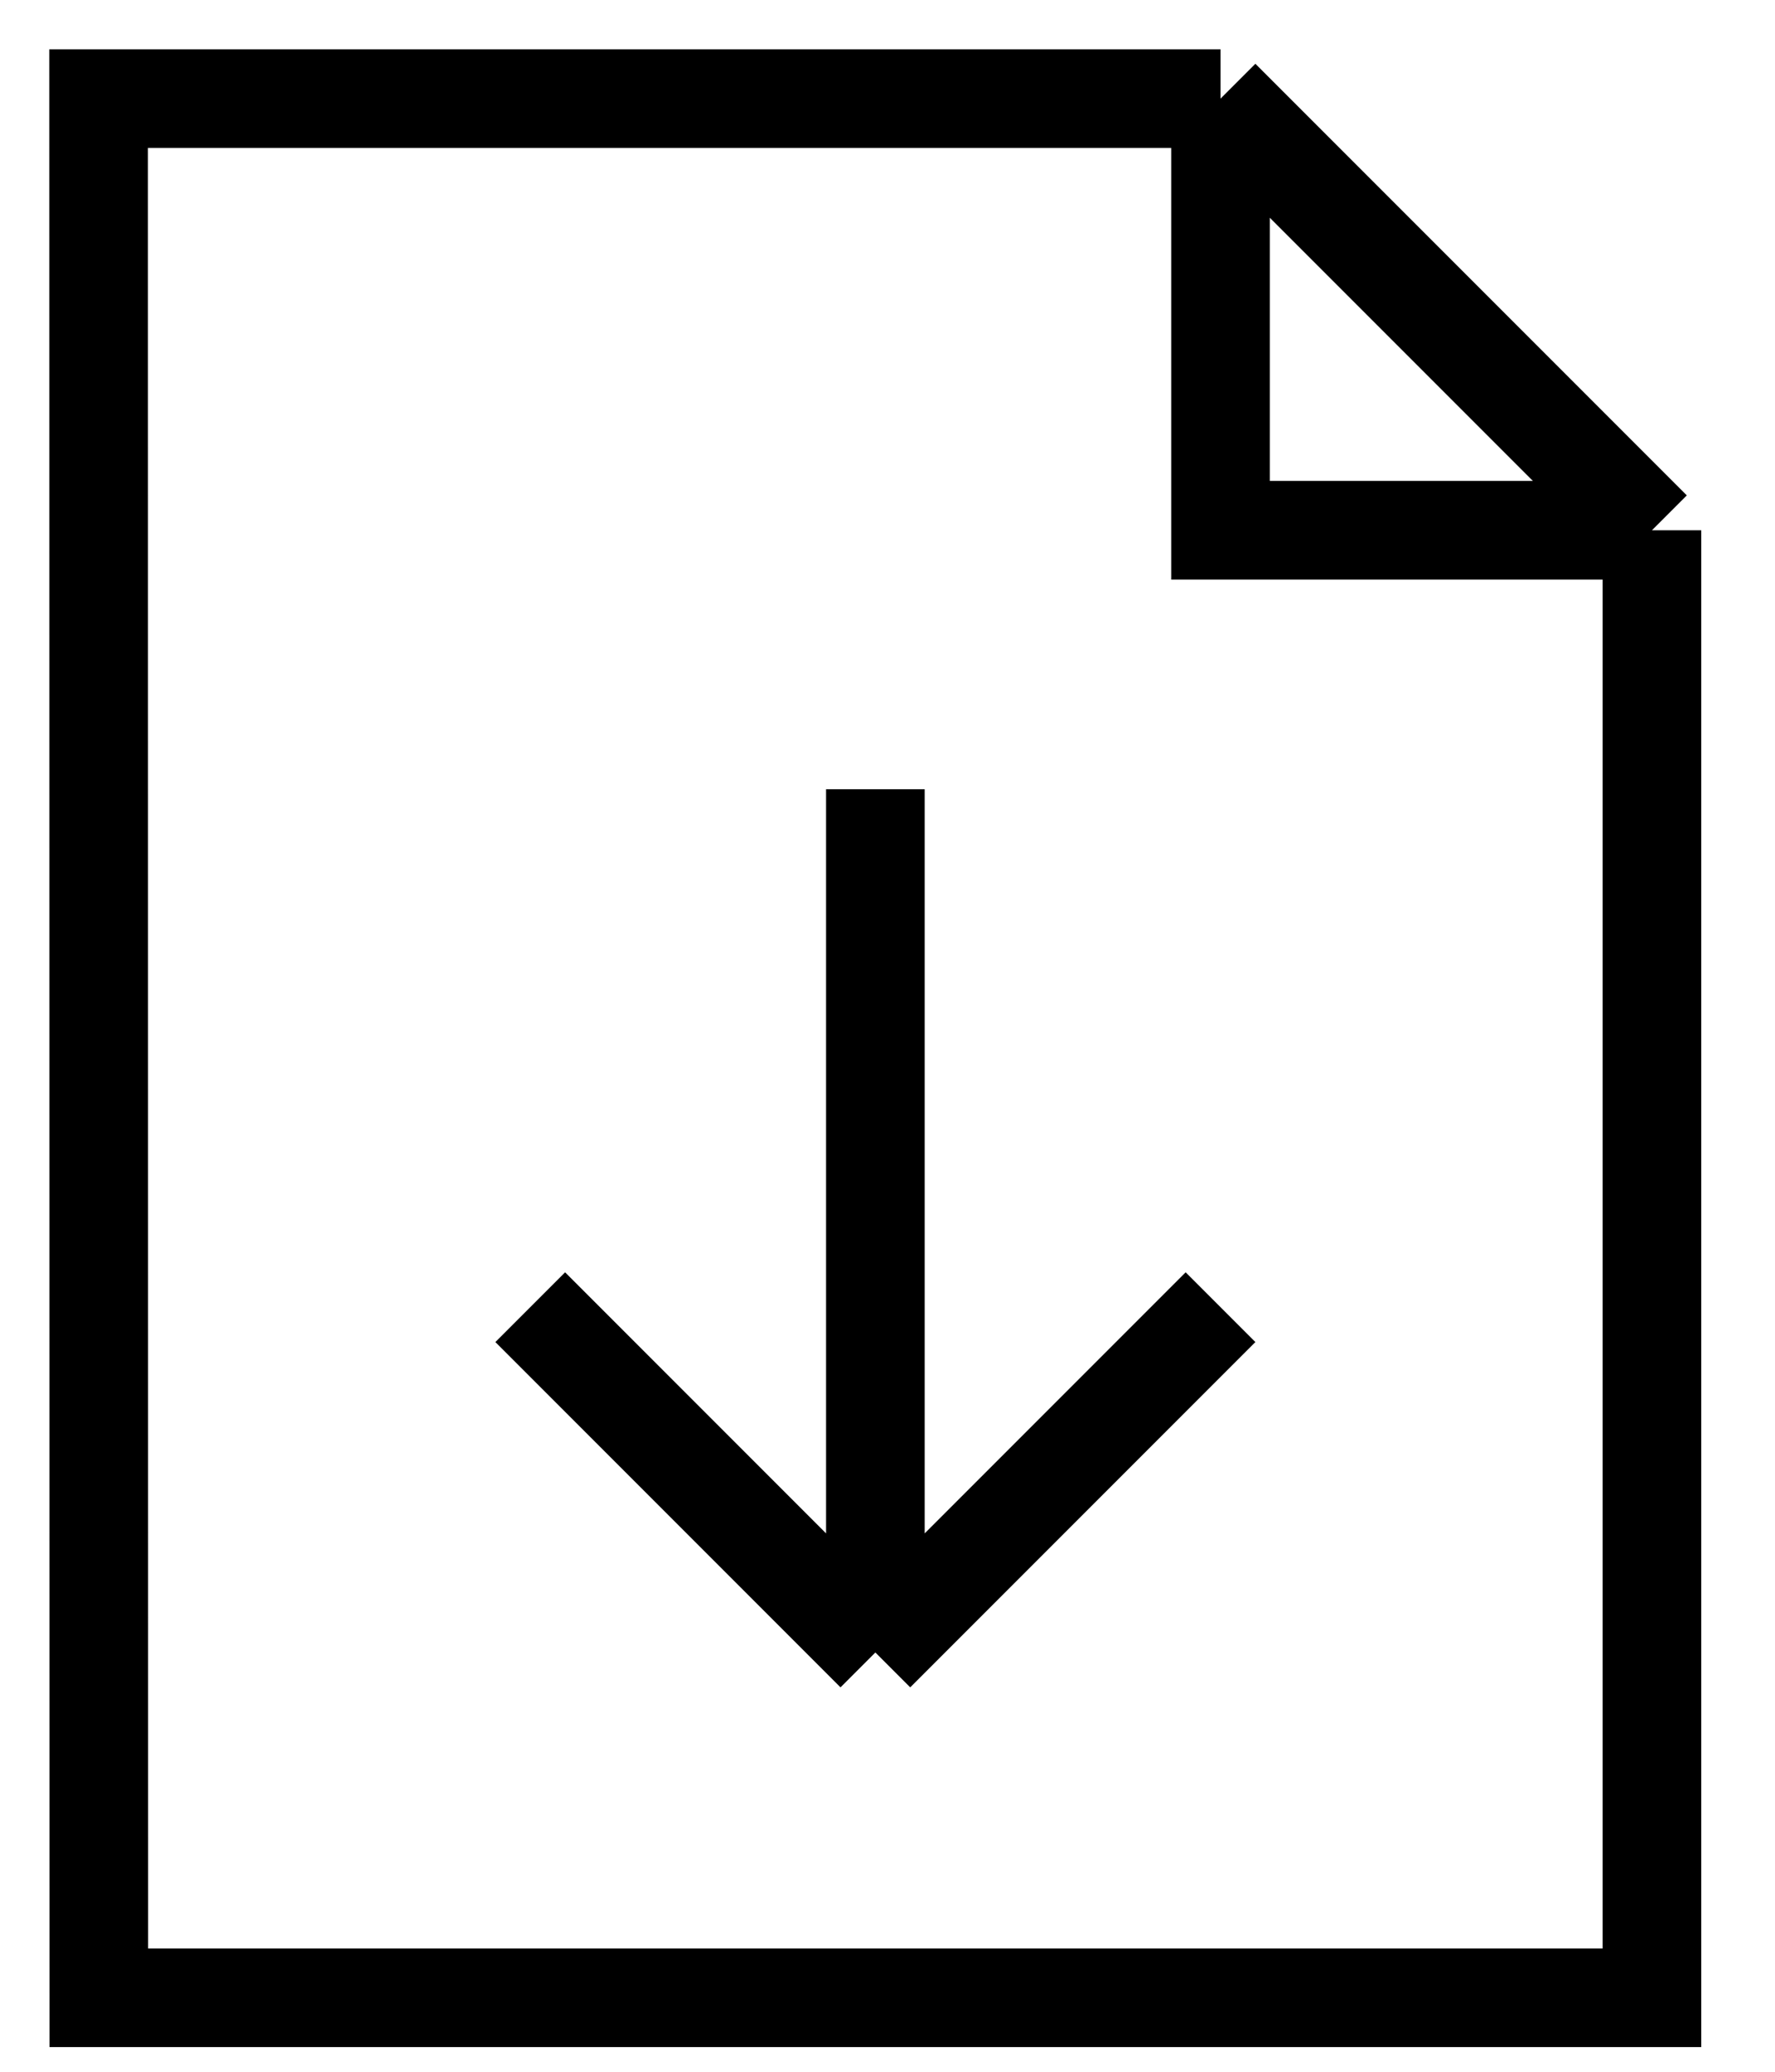
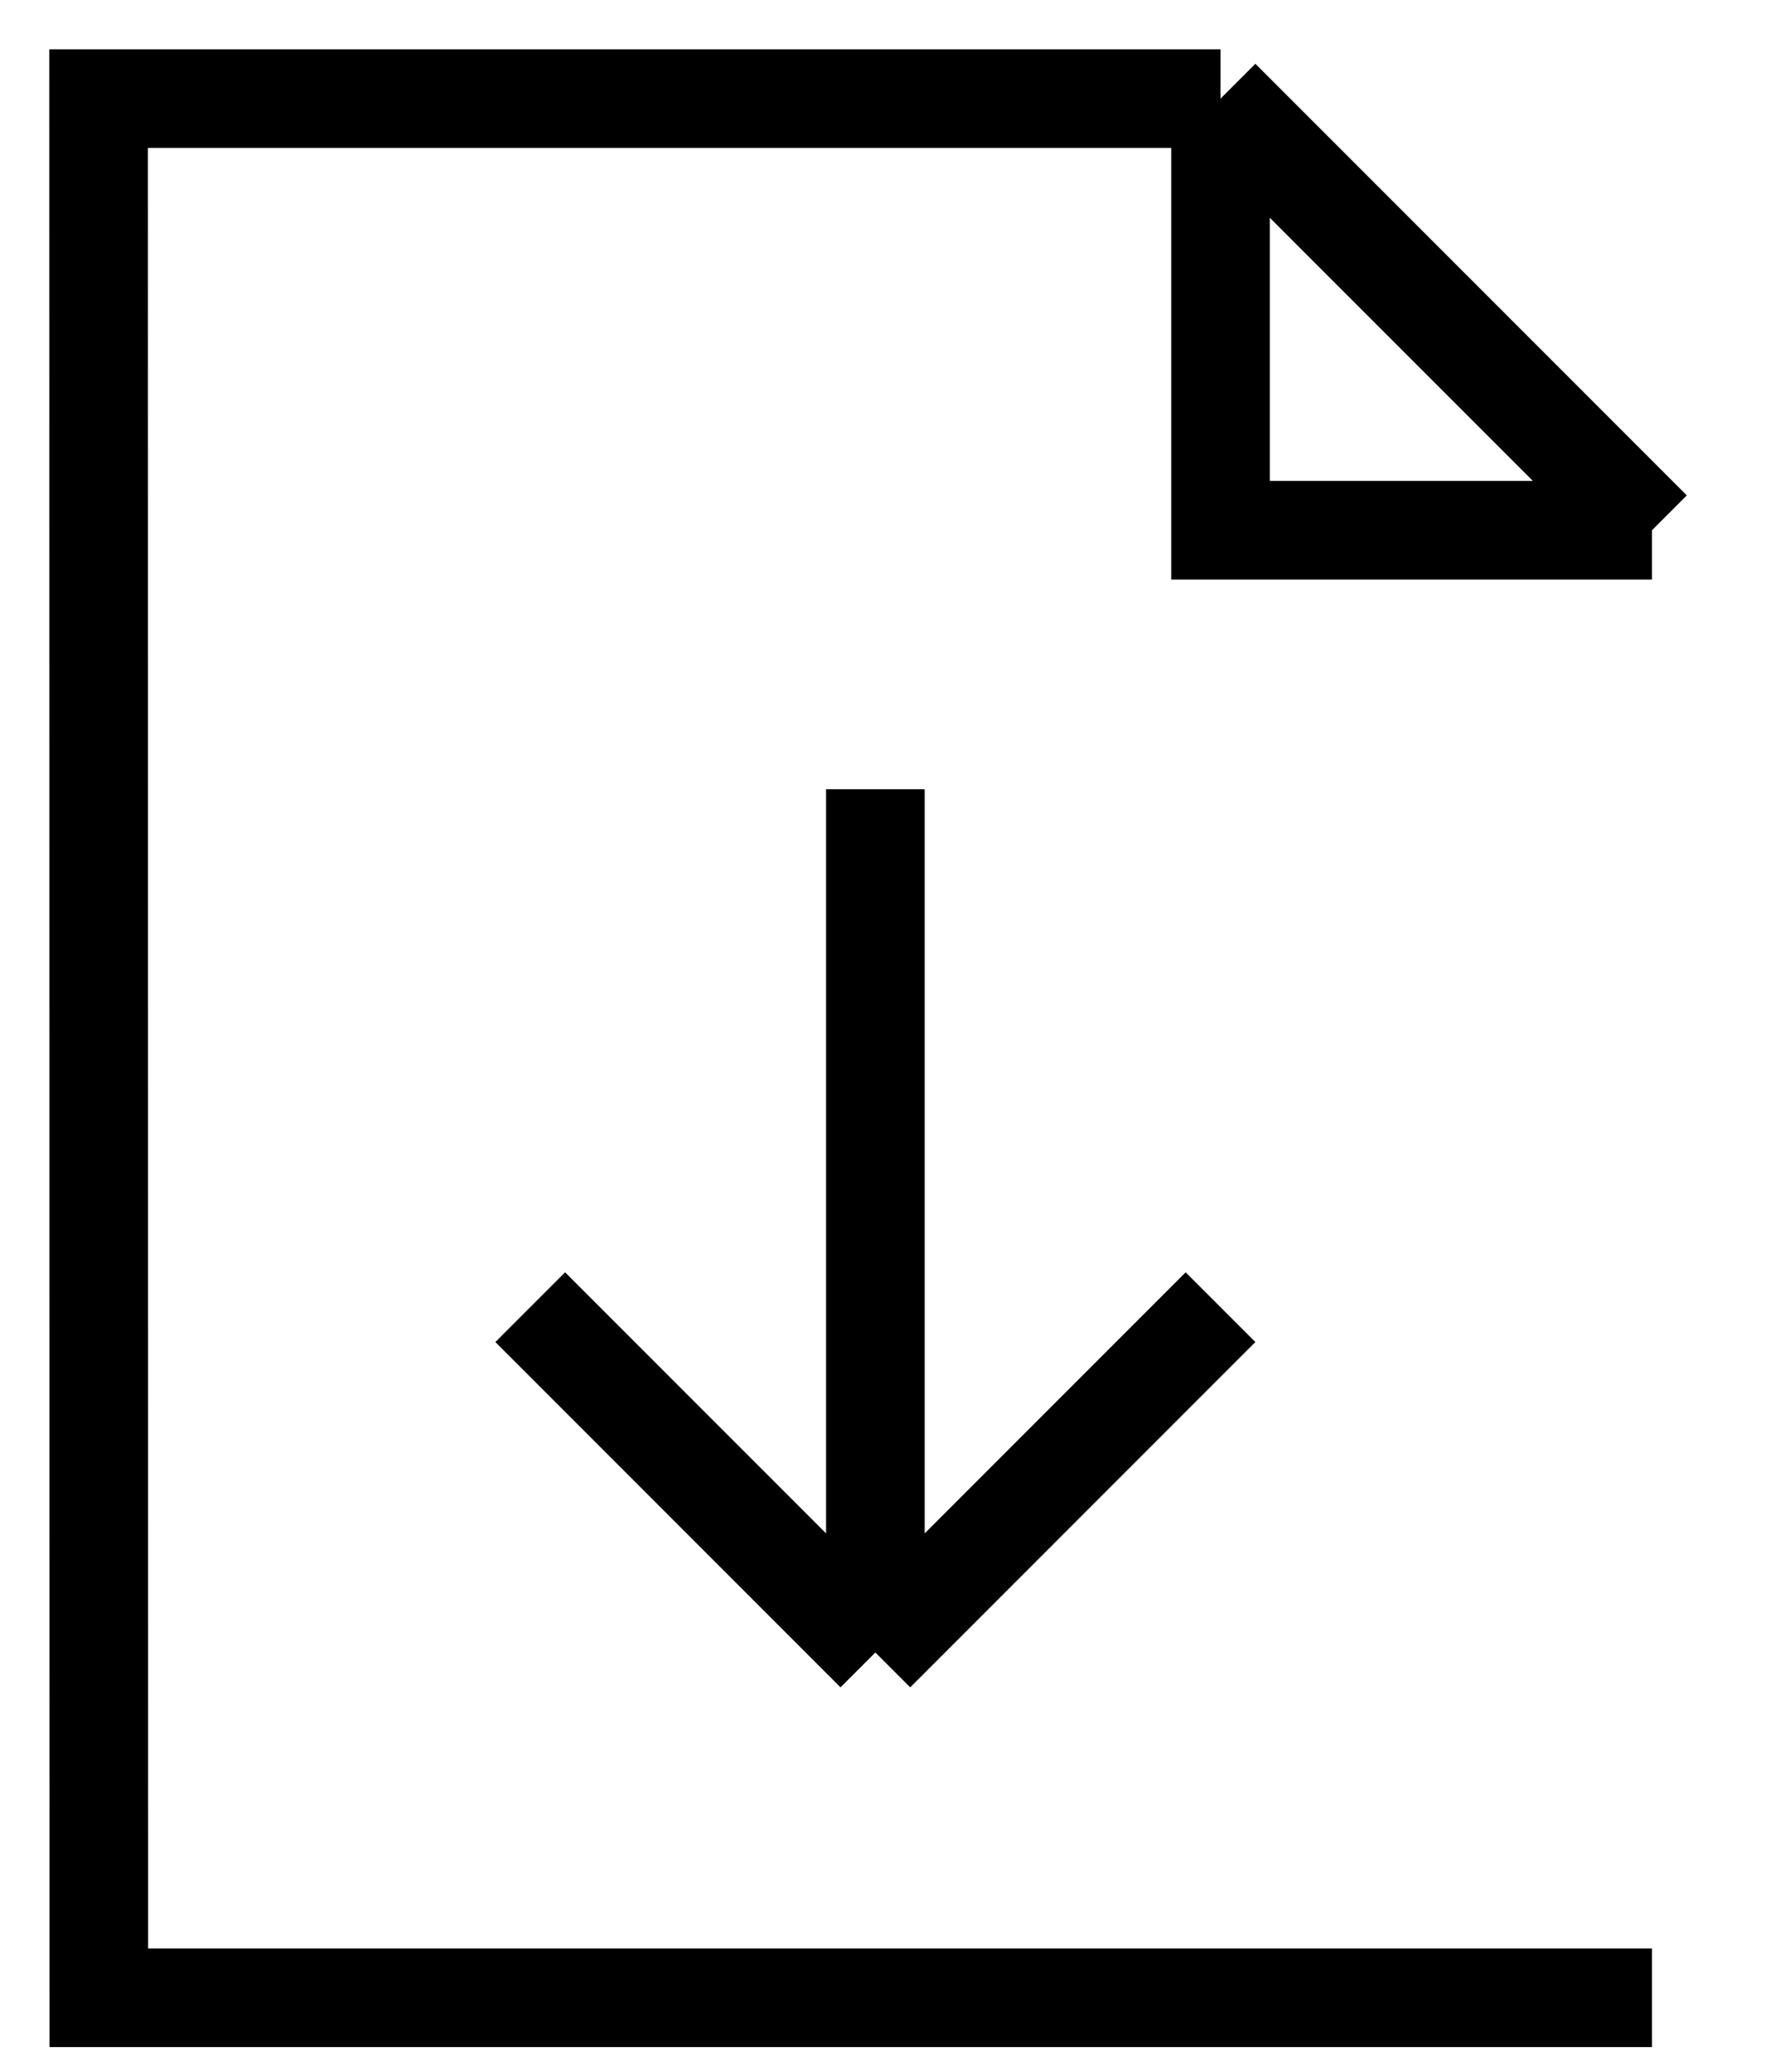
<svg xmlns="http://www.w3.org/2000/svg" width="18" height="21" viewBox="0 0 18 21" fill="none">
-   <path d="M12.377 1H1L1.002 20.25H16.752V5.375M12.377 1L16.752 5.375M12.377 1V5.375H16.752M8.877 8V16.75M8.877 16.75L5.377 13.25M8.877 16.75L12.377 13.25" stroke="black" />
+   <path d="M12.377 1H1L1.002 20.25H16.752M12.377 1L16.752 5.375M12.377 1V5.375H16.752M8.877 8V16.75M8.877 16.75L5.377 13.25M8.877 16.75L12.377 13.25" stroke="black" />
</svg>